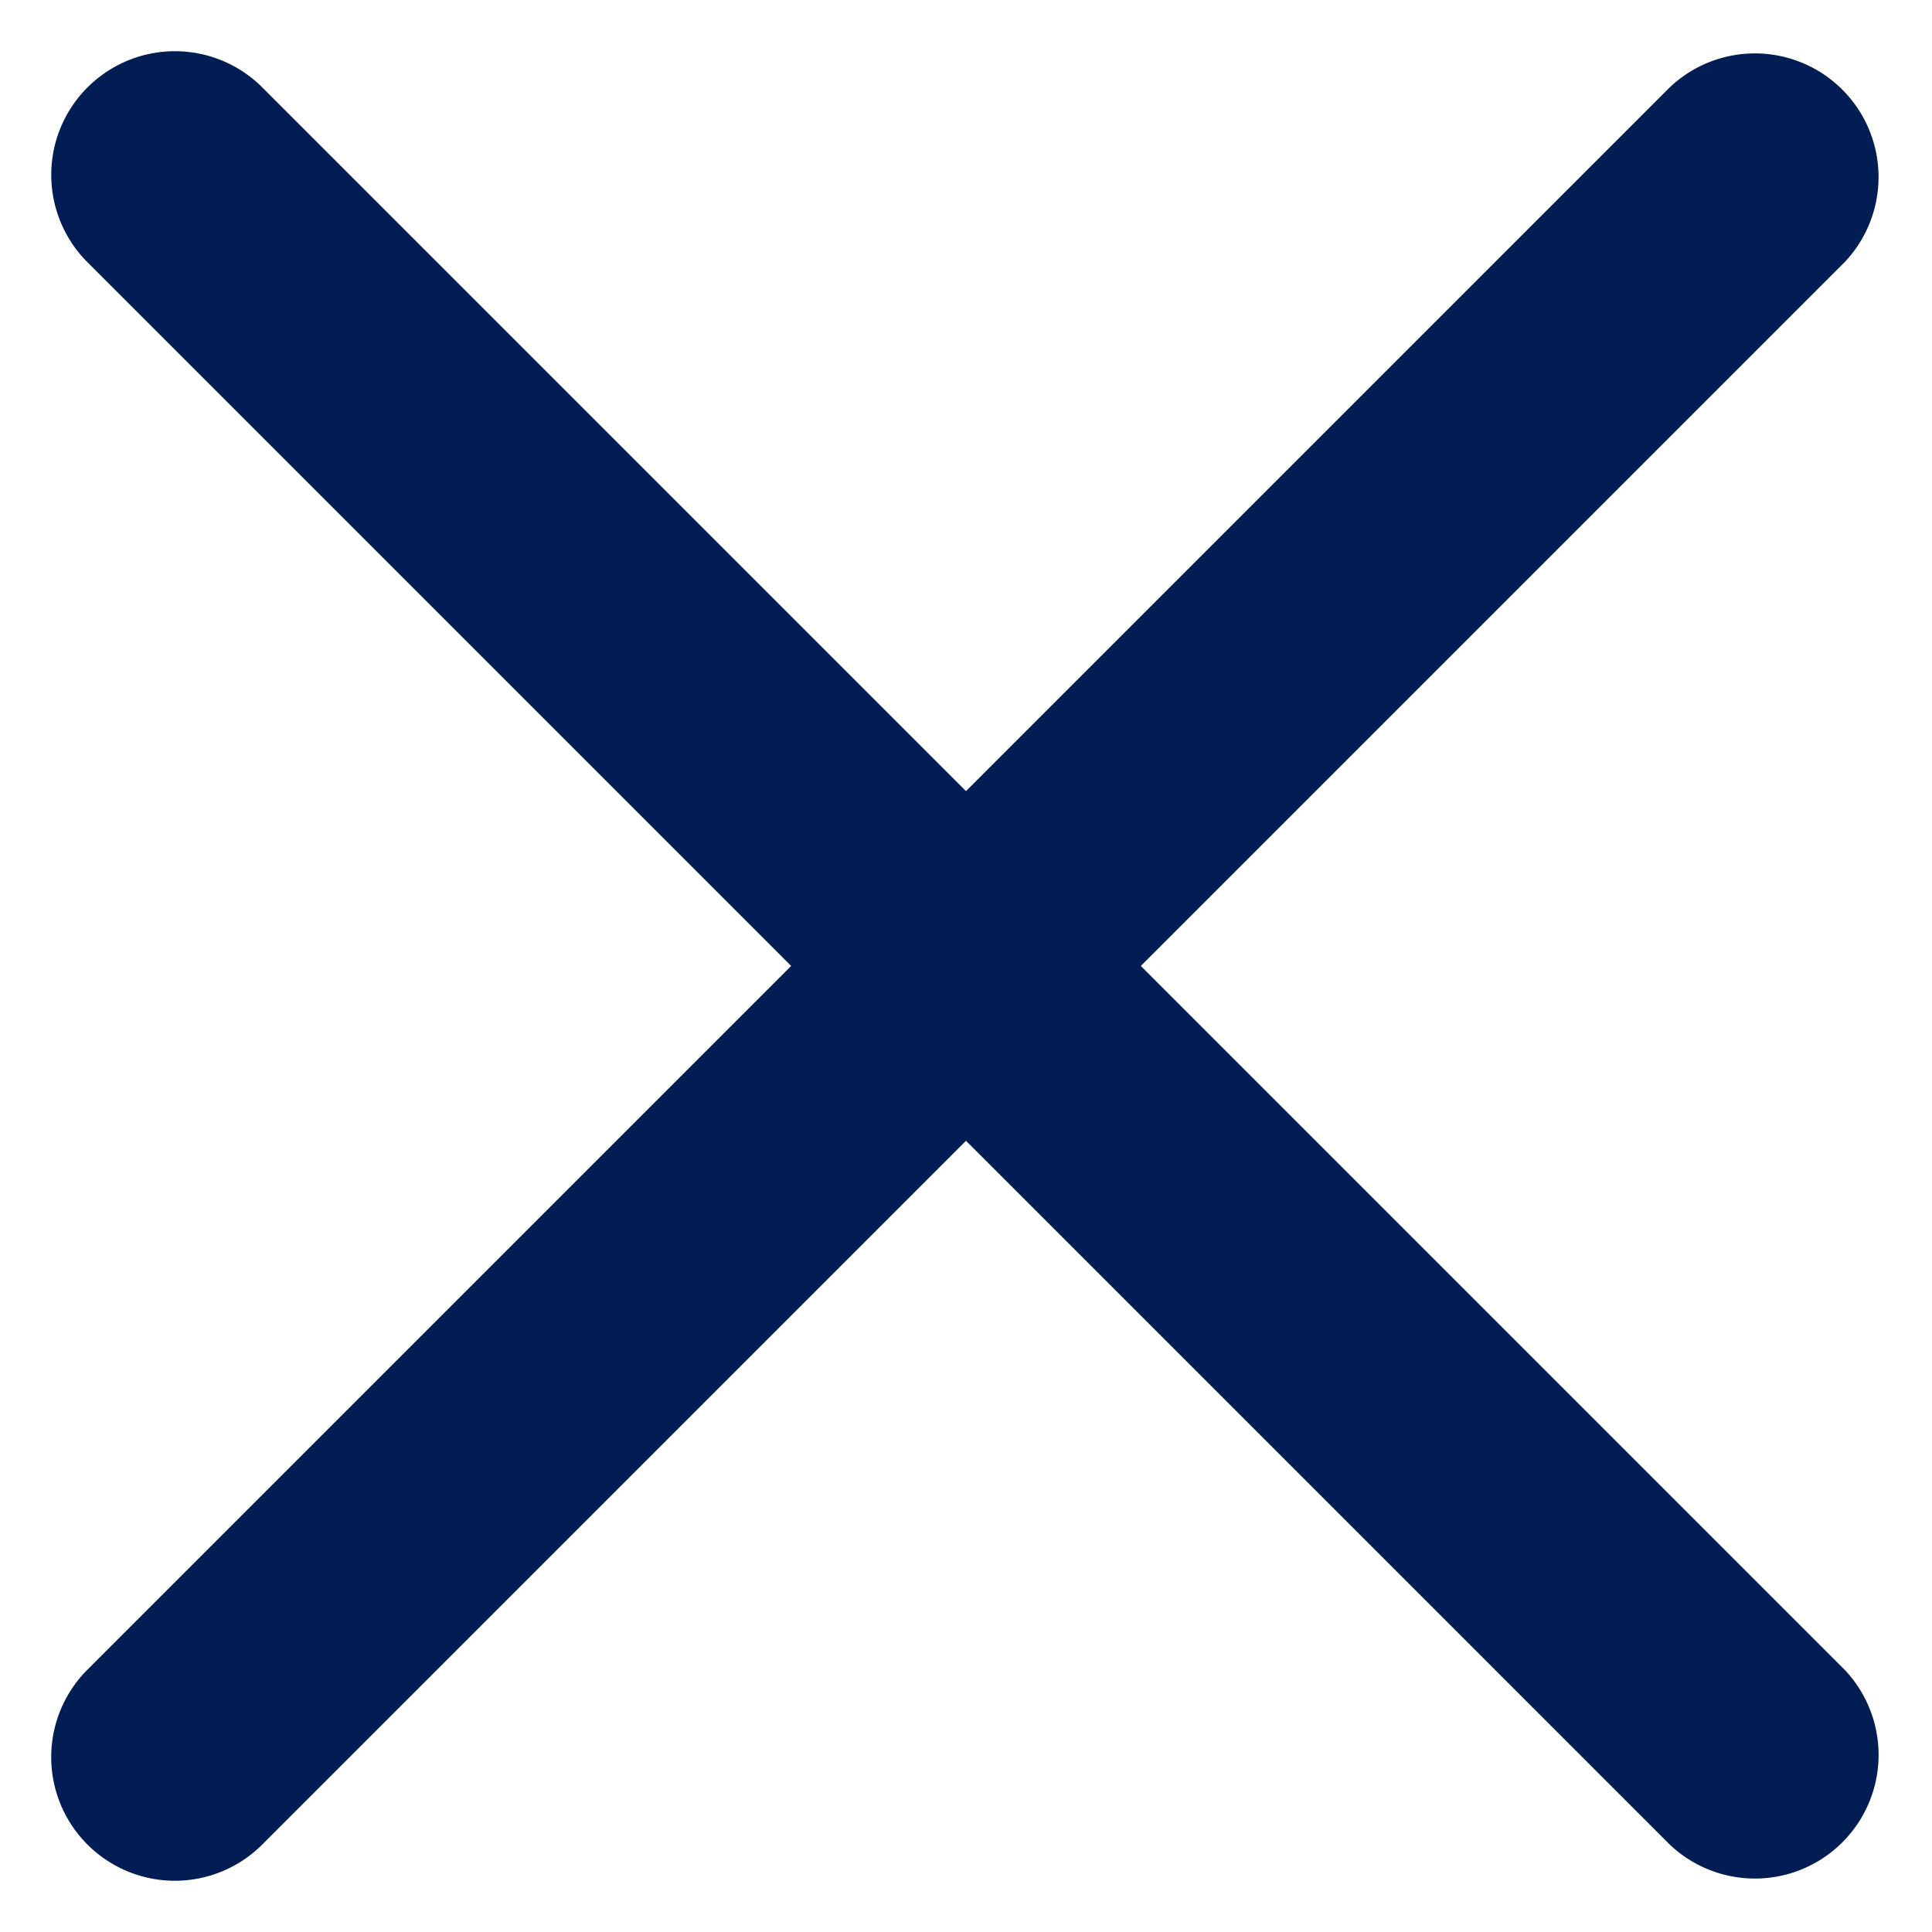
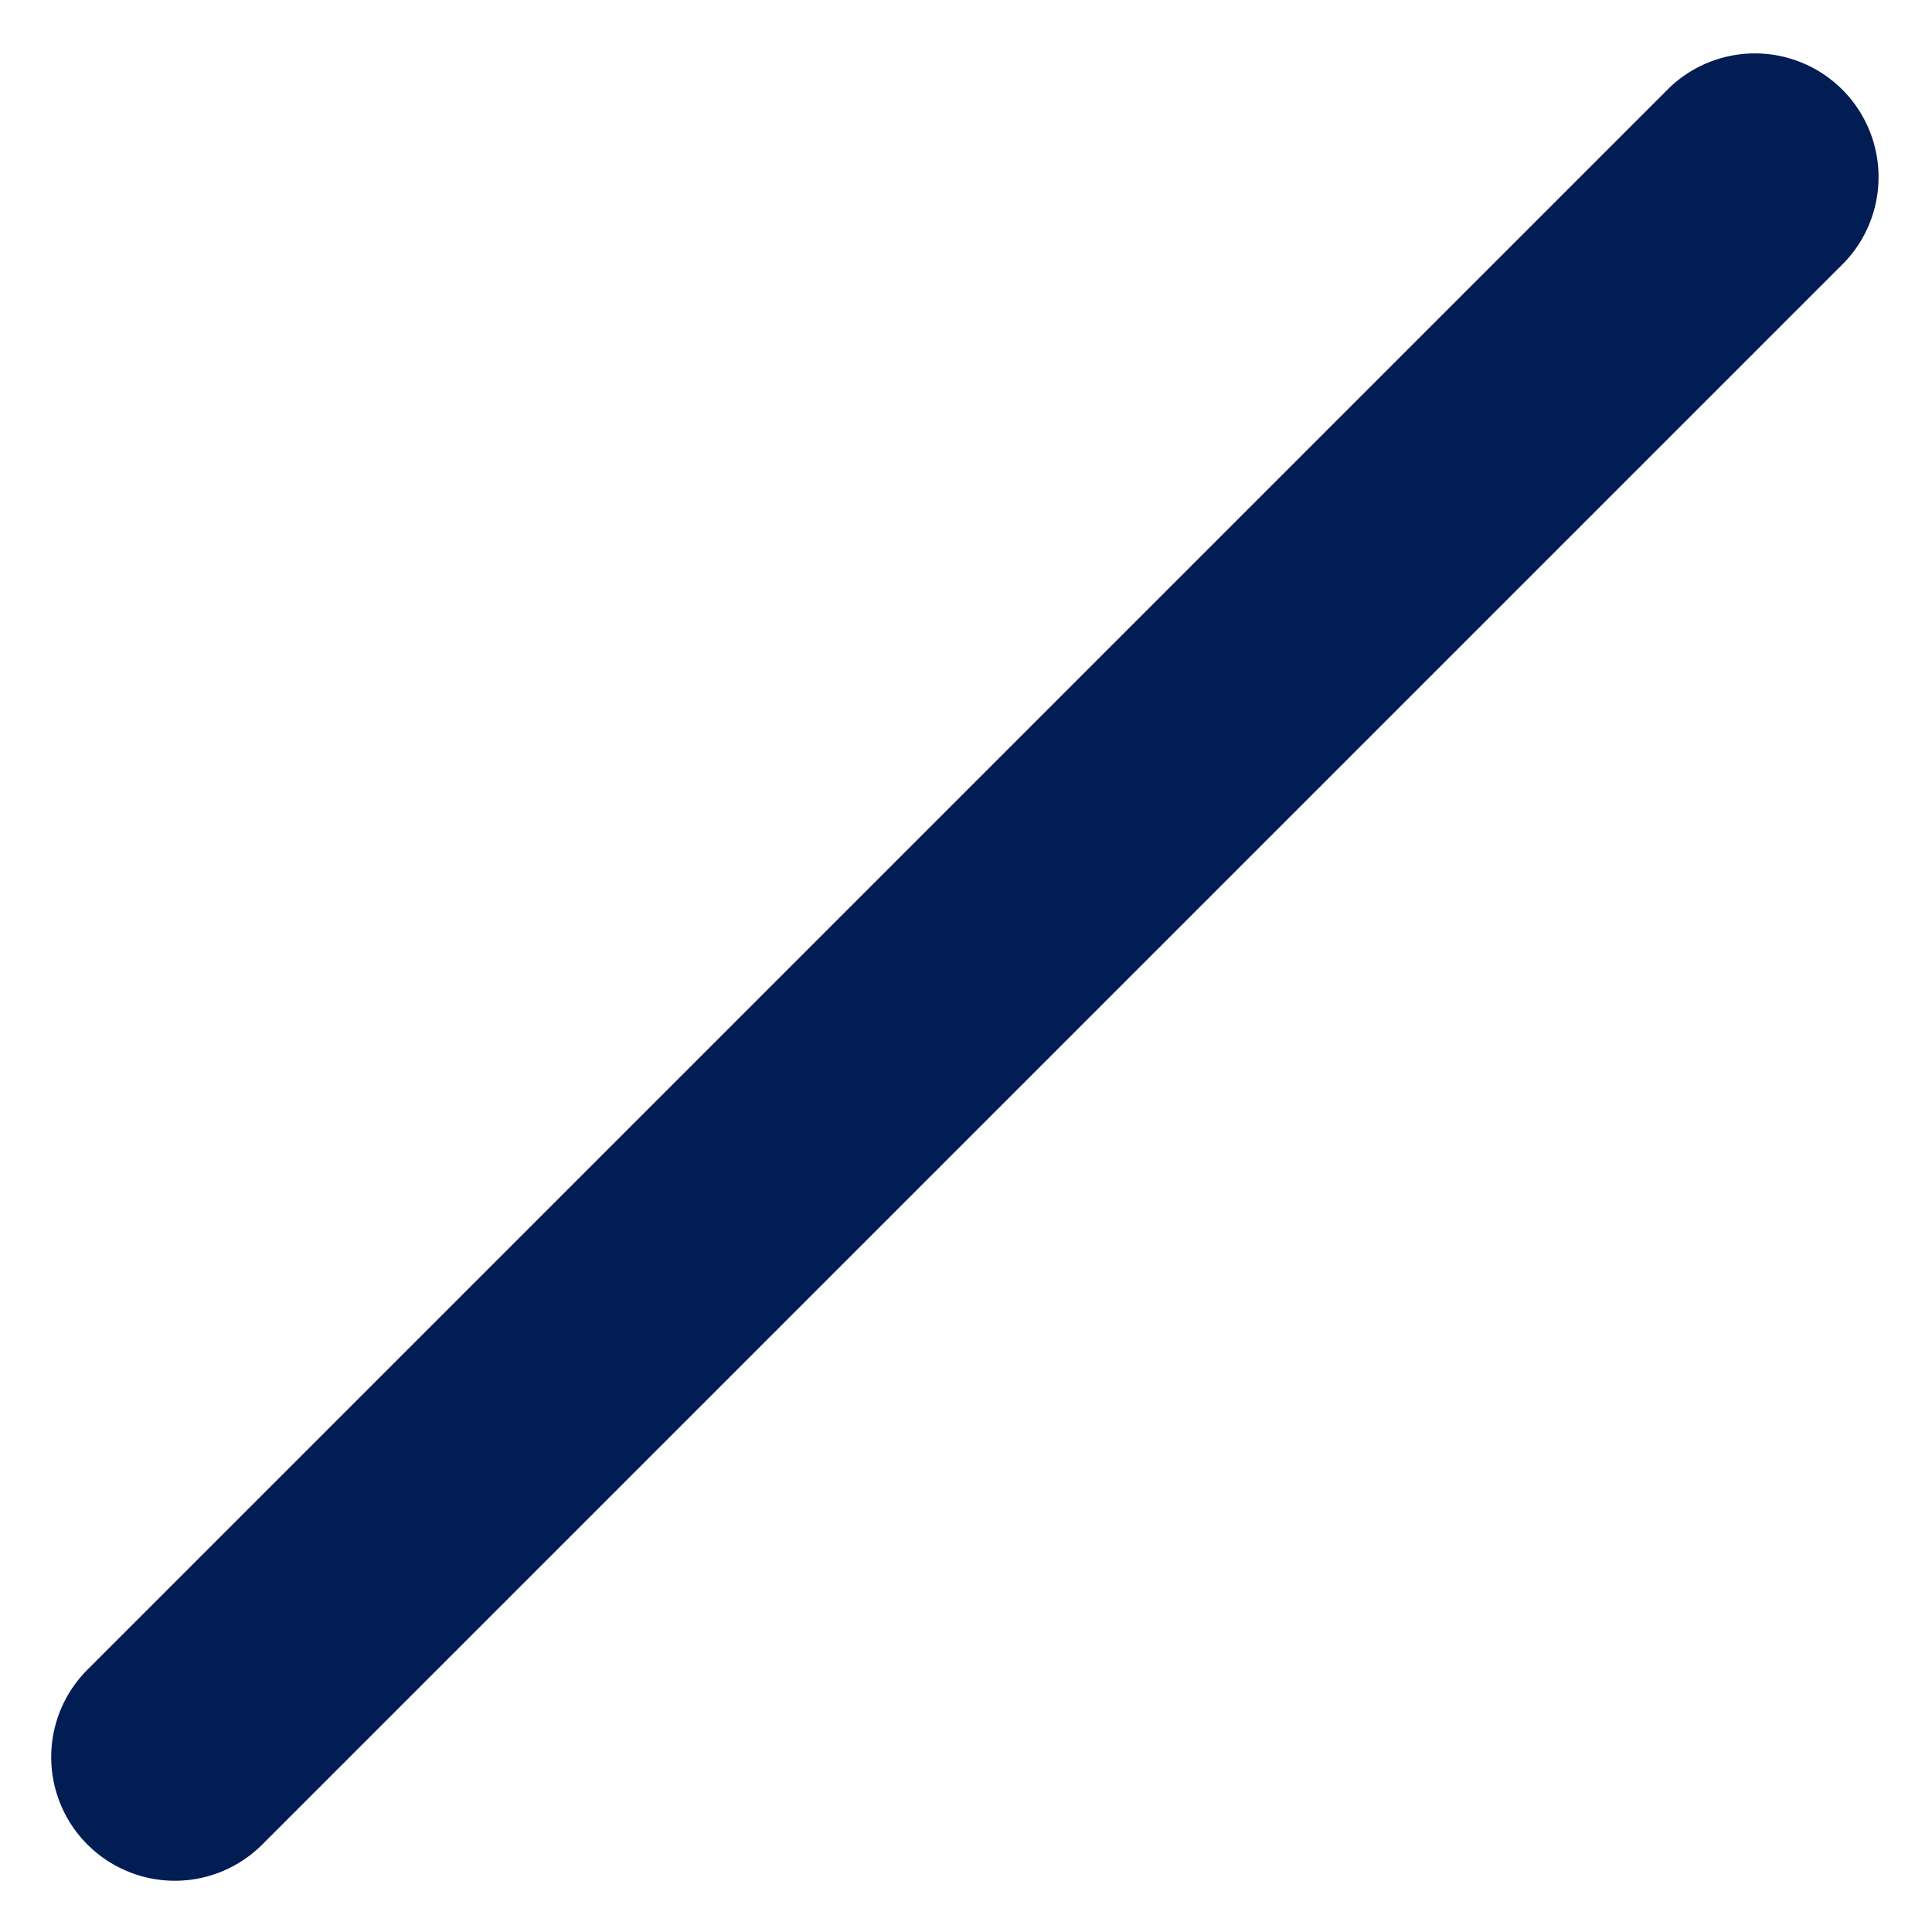
<svg xmlns="http://www.w3.org/2000/svg" width="23.324" height="23.324" viewBox="0 0 23.324 23.324">
  <g id="menu-left" transform="translate(-6.338 -6.338)">
-     <path id="Path_600" data-name="Path 600" d="M3,18a1.492,1.492,0,0,1,1.492-1.492H31.507a1.493,1.493,0,0,1,0,2.985H4.492A1.492,1.492,0,0,1,3,18Z" transform="translate(18.001 -7.456) rotate(45)" fill="#011d54" />
    <path id="Path_606" data-name="Path 606" d="M3,18a1.492,1.492,0,0,1,1.492-1.492H31.507a1.493,1.493,0,0,1,0,2.985H4.492A1.492,1.492,0,0,1,3,18Z" transform="translate(-7.456 17.999) rotate(-45)" fill="#011d54" />
  </g>
</svg>